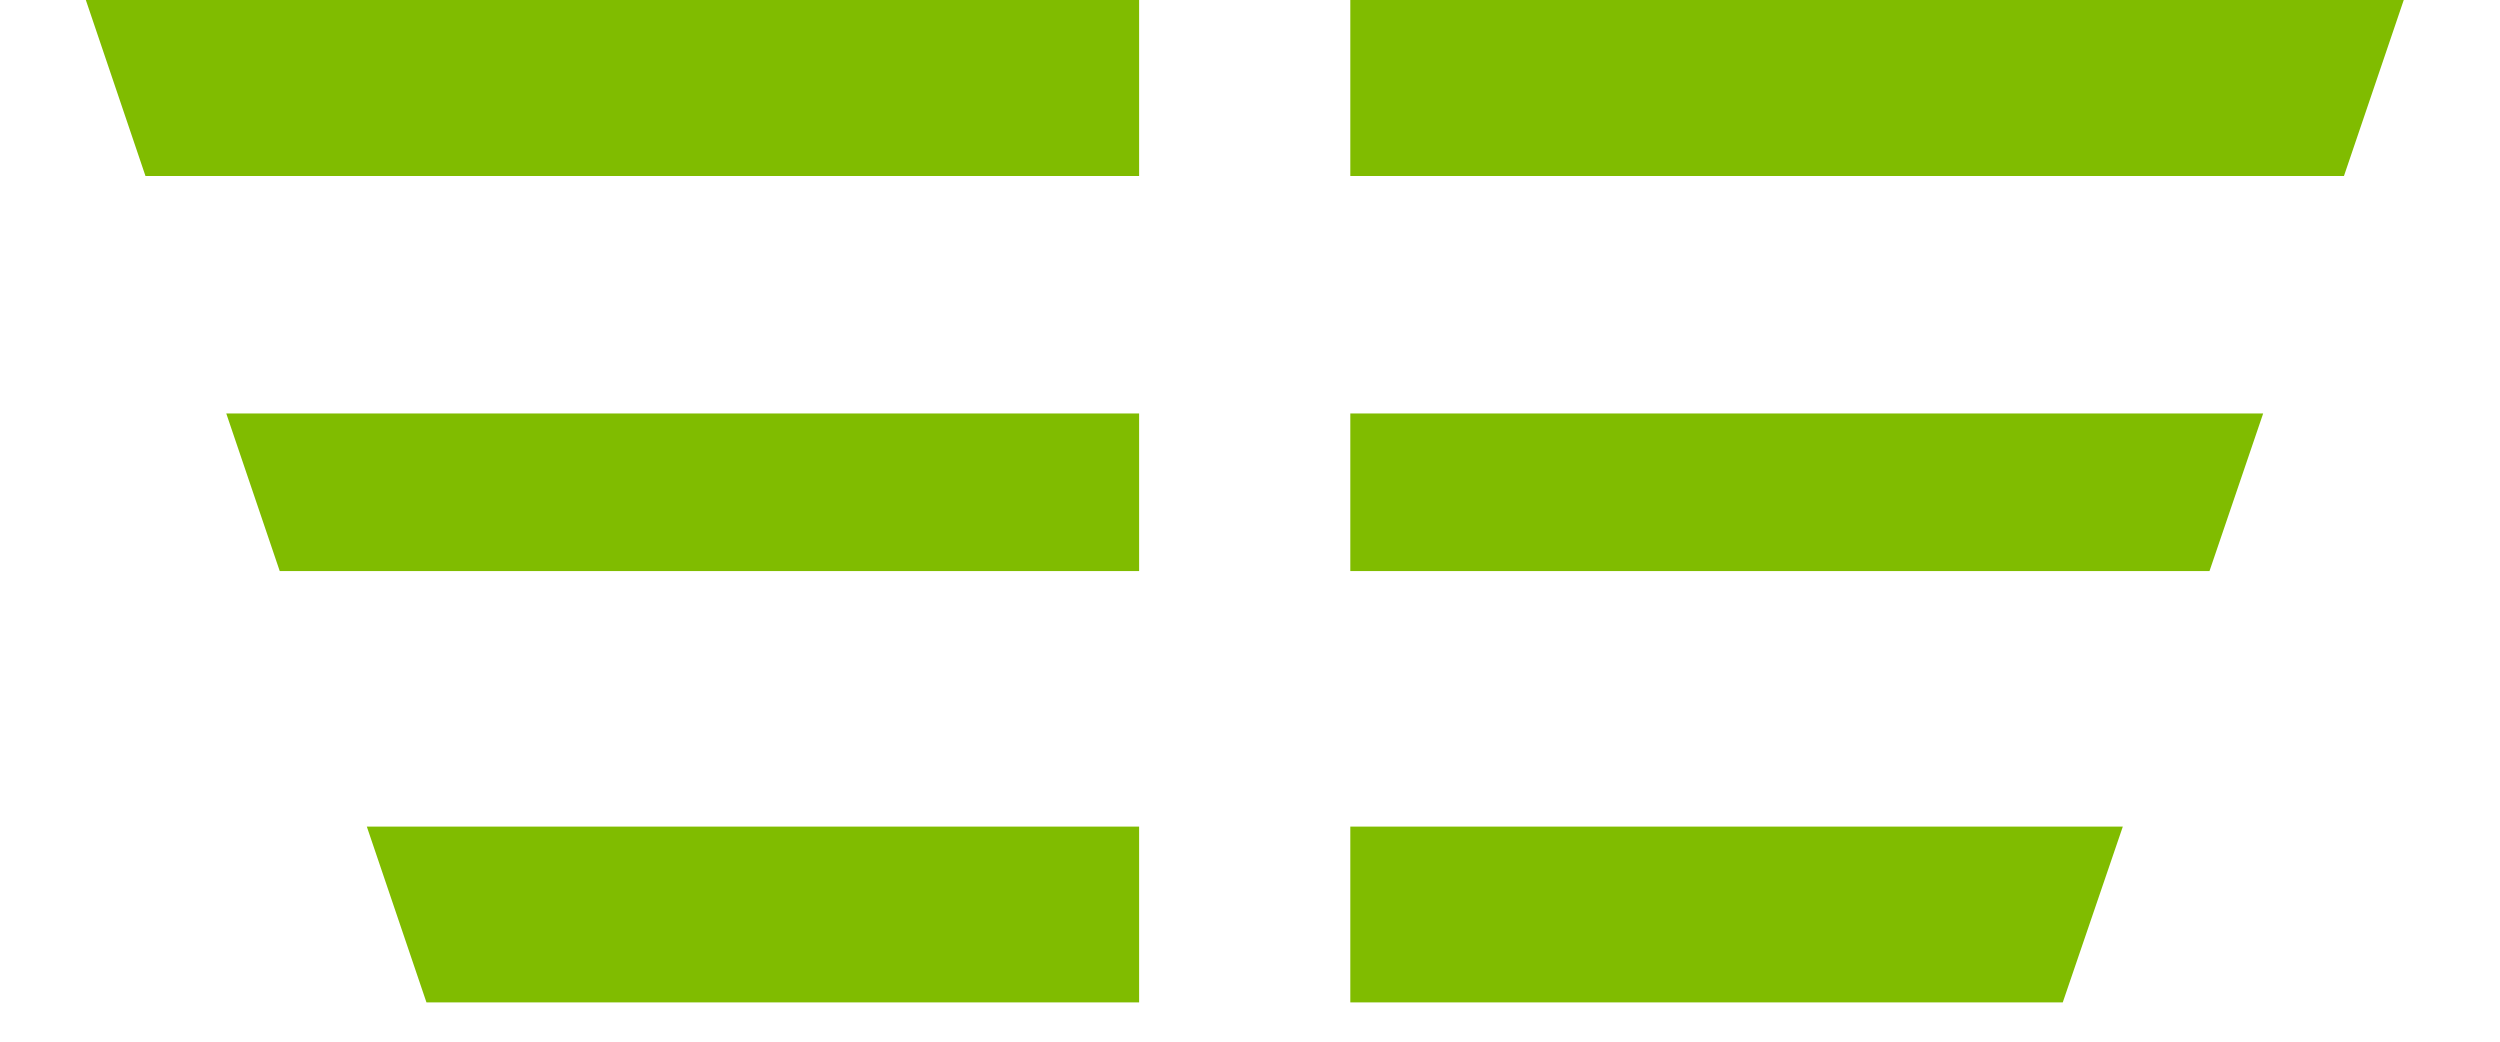
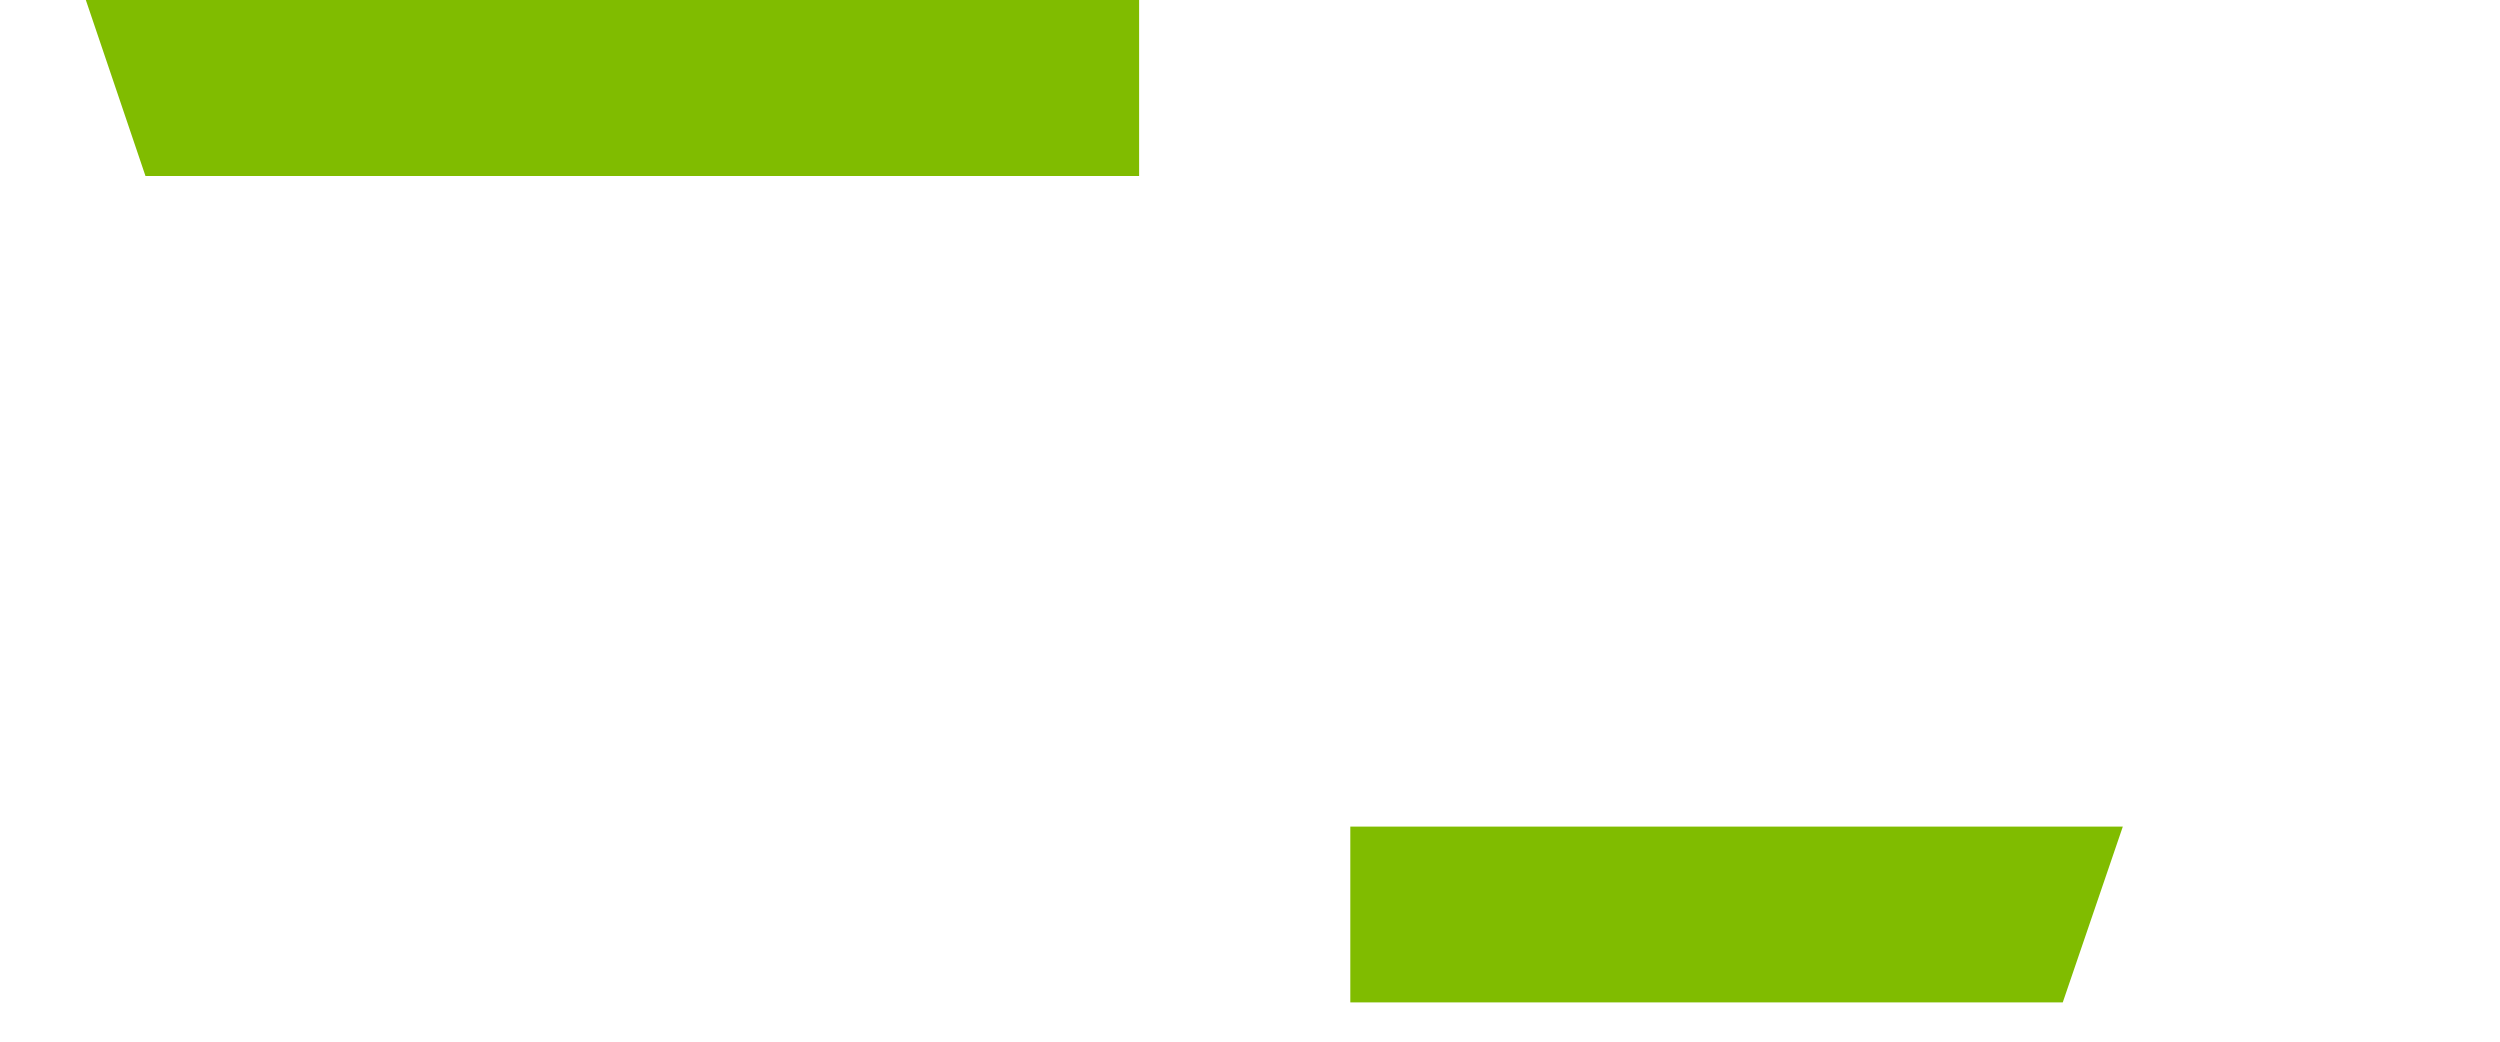
<svg xmlns="http://www.w3.org/2000/svg" width="48px" height="20px" viewBox="0 0 47 20">
  <defs>
    <clipPath id="clip1">
      <path d="M 1 0 L 21.77 0 L 21.77 4 L 1 4 Z M 1 0 " />
    </clipPath>
    <clipPath id="clip2">
-       <path d="M 25.066 0 L 45.938 0 L 45.938 4 L 25.066 4 Z M 25.066 0 " />
-     </clipPath>
+       </clipPath>
  </defs>
  <g id="surface1">
    <g clip-path="url(#clip1)" clip-rule="nonzero">
      <path style=" stroke:none;fill-rule:nonzero;fill:rgb(50.196%,73.725%,0%);fill-opacity:1;" d="M 21.371 0 L 1.148 0 L 2.293 3.379 L 21.371 3.379 Z M 21.371 0 " />
    </g>
-     <path style=" stroke:none;fill-rule:nonzero;fill:rgb(50.196%,73.725%,0%);fill-opacity:1;" d="M 21.371 7.938 L 3.844 7.938 L 4.871 10.965 L 21.371 10.965 Z M 21.371 7.938 " />
-     <path style=" stroke:none;fill-rule:nonzero;fill:rgb(50.196%,73.725%,0%);fill-opacity:1;" d="M 7.688 19.246 L 21.371 19.246 L 21.371 15.871 L 6.543 15.871 Z M 7.688 19.246 " />
    <g clip-path="url(#clip2)" clip-rule="nonzero">
-       <path style=" stroke:none;fill-rule:nonzero;fill:rgb(50.196%,73.725%,0%);fill-opacity:1;" d="M 25.426 3.379 L 44.504 3.379 L 45.652 0 L 25.426 0 Z M 25.426 3.379 " />
-     </g>
-     <path style=" stroke:none;fill-rule:nonzero;fill:rgb(50.196%,73.725%,0%);fill-opacity:1;" d="M 25.426 10.965 L 41.922 10.965 L 42.953 7.938 L 25.426 7.938 Z M 25.426 10.965 " />
+       </g>
    <path style=" stroke:none;fill-rule:nonzero;fill:rgb(50.196%,73.725%,0%);fill-opacity:1;" d="M 25.426 19.246 L 39.105 19.246 L 40.258 15.871 L 25.426 15.871 Z M 25.426 19.246 " />
  </g>
</svg>